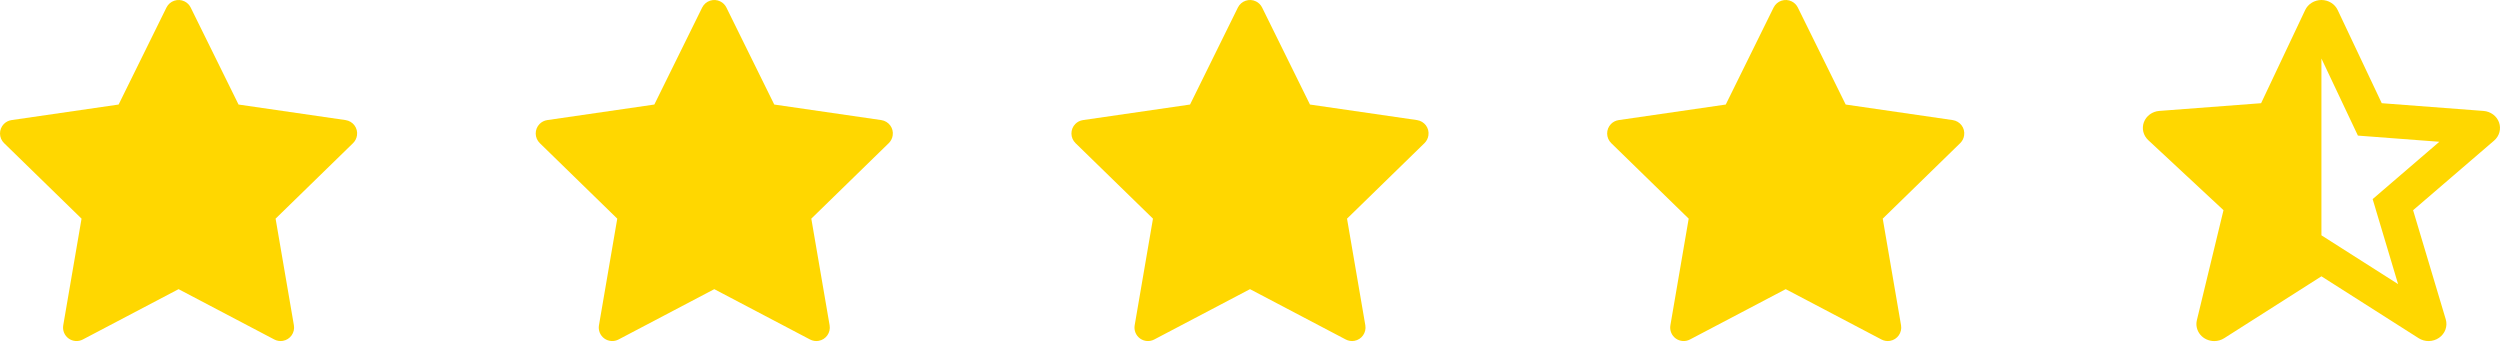
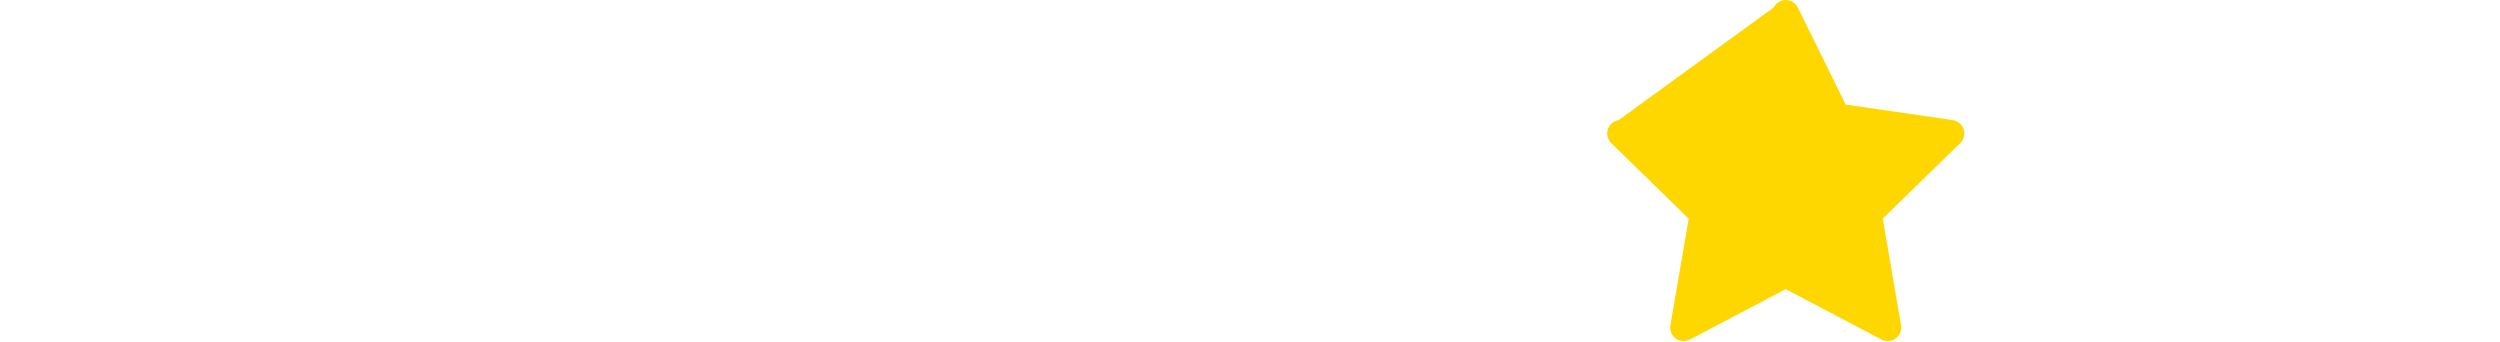
<svg xmlns="http://www.w3.org/2000/svg" width="168" height="23" viewBox="0 0 168 23" fill="none">
-   <path d="M23.224 8.07L16.03 7.025L12.813 0.504C12.726 0.326 12.581 0.181 12.402 0.094C11.955 -0.128 11.411 0.057 11.187 0.504L7.971 7.025L0.776 8.07C0.577 8.099 0.396 8.192 0.257 8.334C0.089 8.506 -0.003 8.739 7.97568e-05 8.979C0.003 9.22 0.102 9.45 0.274 9.618L5.48 14.693L4.25 21.859C4.221 22.026 4.24 22.197 4.303 22.354C4.367 22.511 4.473 22.646 4.61 22.746C4.747 22.845 4.909 22.904 5.078 22.916C5.246 22.928 5.415 22.893 5.565 22.814L12 19.431L18.435 22.814C18.611 22.907 18.815 22.939 19.011 22.905C19.504 22.82 19.835 22.352 19.75 21.859L18.52 14.693L23.726 9.618C23.867 9.479 23.961 9.297 23.989 9.099C24.066 8.603 23.72 8.144 23.224 8.07Z" fill="#FFD700" />
-   <path d="M59.224 8.07L52.03 7.025L48.813 0.504C48.725 0.326 48.581 0.181 48.402 0.094C47.955 -0.128 47.411 0.057 47.187 0.504L43.971 7.025L36.776 8.07C36.578 8.099 36.396 8.192 36.257 8.334C36.089 8.506 35.997 8.739 36 8.979C36.003 9.22 36.102 9.45 36.274 9.618L41.48 14.693L40.25 21.859C40.221 22.026 40.239 22.197 40.303 22.354C40.367 22.511 40.473 22.646 40.61 22.746C40.747 22.845 40.909 22.904 41.078 22.916C41.246 22.928 41.415 22.893 41.565 22.814L48 19.431L54.435 22.814C54.611 22.907 54.815 22.939 55.011 22.905C55.504 22.82 55.835 22.352 55.75 21.859L54.52 14.693L59.726 9.618C59.867 9.479 59.961 9.297 59.989 9.099C60.066 8.603 59.72 8.144 59.224 8.07Z" fill="#FFD700" />
-   <path d="M95.224 8.07L88.03 7.025L84.813 0.504C84.725 0.326 84.581 0.181 84.402 0.094C83.955 -0.128 83.411 0.057 83.187 0.504L79.971 7.025L72.776 8.07C72.578 8.099 72.396 8.192 72.257 8.334C72.089 8.506 71.997 8.739 72 8.979C72.003 9.22 72.102 9.45 72.274 9.618L77.48 14.693L76.25 21.859C76.221 22.026 76.24 22.197 76.303 22.354C76.367 22.511 76.473 22.646 76.61 22.746C76.747 22.845 76.909 22.904 77.078 22.916C77.246 22.928 77.415 22.893 77.565 22.814L84 19.431L90.435 22.814C90.611 22.907 90.815 22.939 91.011 22.905C91.504 22.82 91.835 22.352 91.75 21.859L90.52 14.693L95.726 9.618C95.868 9.479 95.961 9.297 95.989 9.099C96.066 8.603 95.72 8.144 95.224 8.07Z" fill="#FFD700" />
-   <path d="M131.224 8.07L124.03 7.025L120.813 0.504C120.725 0.326 120.581 0.181 120.402 0.094C119.955 -0.128 119.411 0.057 119.187 0.504L115.971 7.025L108.776 8.07C108.577 8.099 108.396 8.192 108.257 8.334C108.089 8.506 107.997 8.739 108 8.979C108.003 9.22 108.102 9.45 108.274 9.618L113.48 14.693L112.25 21.859C112.221 22.026 112.24 22.197 112.303 22.354C112.367 22.511 112.473 22.646 112.61 22.746C112.747 22.845 112.909 22.904 113.078 22.916C113.246 22.928 113.415 22.893 113.565 22.814L120 19.431L126.435 22.814C126.611 22.907 126.815 22.939 127.011 22.905C127.504 22.82 127.835 22.352 127.75 21.859L126.52 14.693L131.726 9.618C131.868 9.479 131.961 9.297 131.989 9.099C132.066 8.603 131.72 8.144 131.224 8.07Z" fill="#FFD700" />
-   <path d="M147.63 21.516C147.589 21.684 147.588 21.859 147.628 22.027C147.668 22.196 147.747 22.354 147.859 22.489C147.972 22.624 148.115 22.733 148.278 22.807C148.441 22.882 148.619 22.921 148.8 22.92C149.037 22.92 149.269 22.853 149.466 22.727L156 18.568L162.534 22.727C162.739 22.857 162.98 22.924 163.225 22.919C163.47 22.913 163.708 22.837 163.906 22.699C164.104 22.561 164.254 22.368 164.334 22.147C164.414 21.925 164.421 21.686 164.355 21.46L162.16 14.127L167.603 9.449C167.777 9.299 167.902 9.104 167.961 8.887C168.02 8.67 168.012 8.442 167.936 8.229C167.861 8.017 167.722 7.831 167.537 7.693C167.352 7.556 167.129 7.473 166.895 7.455L160.054 6.935L157.093 0.677C156.999 0.476 156.846 0.304 156.652 0.184C156.458 0.064 156.232 0 156 1.72317e-07C155.769 -0 155.543 0.064 155.349 0.184C155.155 0.304 155.001 0.475 154.907 0.676L151.946 6.935L145.105 7.454C144.875 7.471 144.656 7.552 144.472 7.685C144.289 7.819 144.15 8 144.071 8.207C143.993 8.414 143.979 8.638 144.03 8.853C144.082 9.067 144.197 9.263 144.362 9.417L149.419 14.123L147.63 21.516ZM156 3.932L158.451 9.112L159.156 9.166H159.157L163.924 9.527L159.999 12.9L159.997 12.903L159.442 13.379L159.647 14.063V14.067L161.151 19.092L156 15.813V3.932Z" fill="#FFD700" />
+   <path d="M131.224 8.07L124.03 7.025L120.813 0.504C120.725 0.326 120.581 0.181 120.402 0.094C119.955 -0.128 119.411 0.057 119.187 0.504L108.776 8.07C108.577 8.099 108.396 8.192 108.257 8.334C108.089 8.506 107.997 8.739 108 8.979C108.003 9.22 108.102 9.45 108.274 9.618L113.48 14.693L112.25 21.859C112.221 22.026 112.24 22.197 112.303 22.354C112.367 22.511 112.473 22.646 112.61 22.746C112.747 22.845 112.909 22.904 113.078 22.916C113.246 22.928 113.415 22.893 113.565 22.814L120 19.431L126.435 22.814C126.611 22.907 126.815 22.939 127.011 22.905C127.504 22.82 127.835 22.352 127.75 21.859L126.52 14.693L131.726 9.618C131.868 9.479 131.961 9.297 131.989 9.099C132.066 8.603 131.72 8.144 131.224 8.07Z" fill="#FFD700" />
</svg>